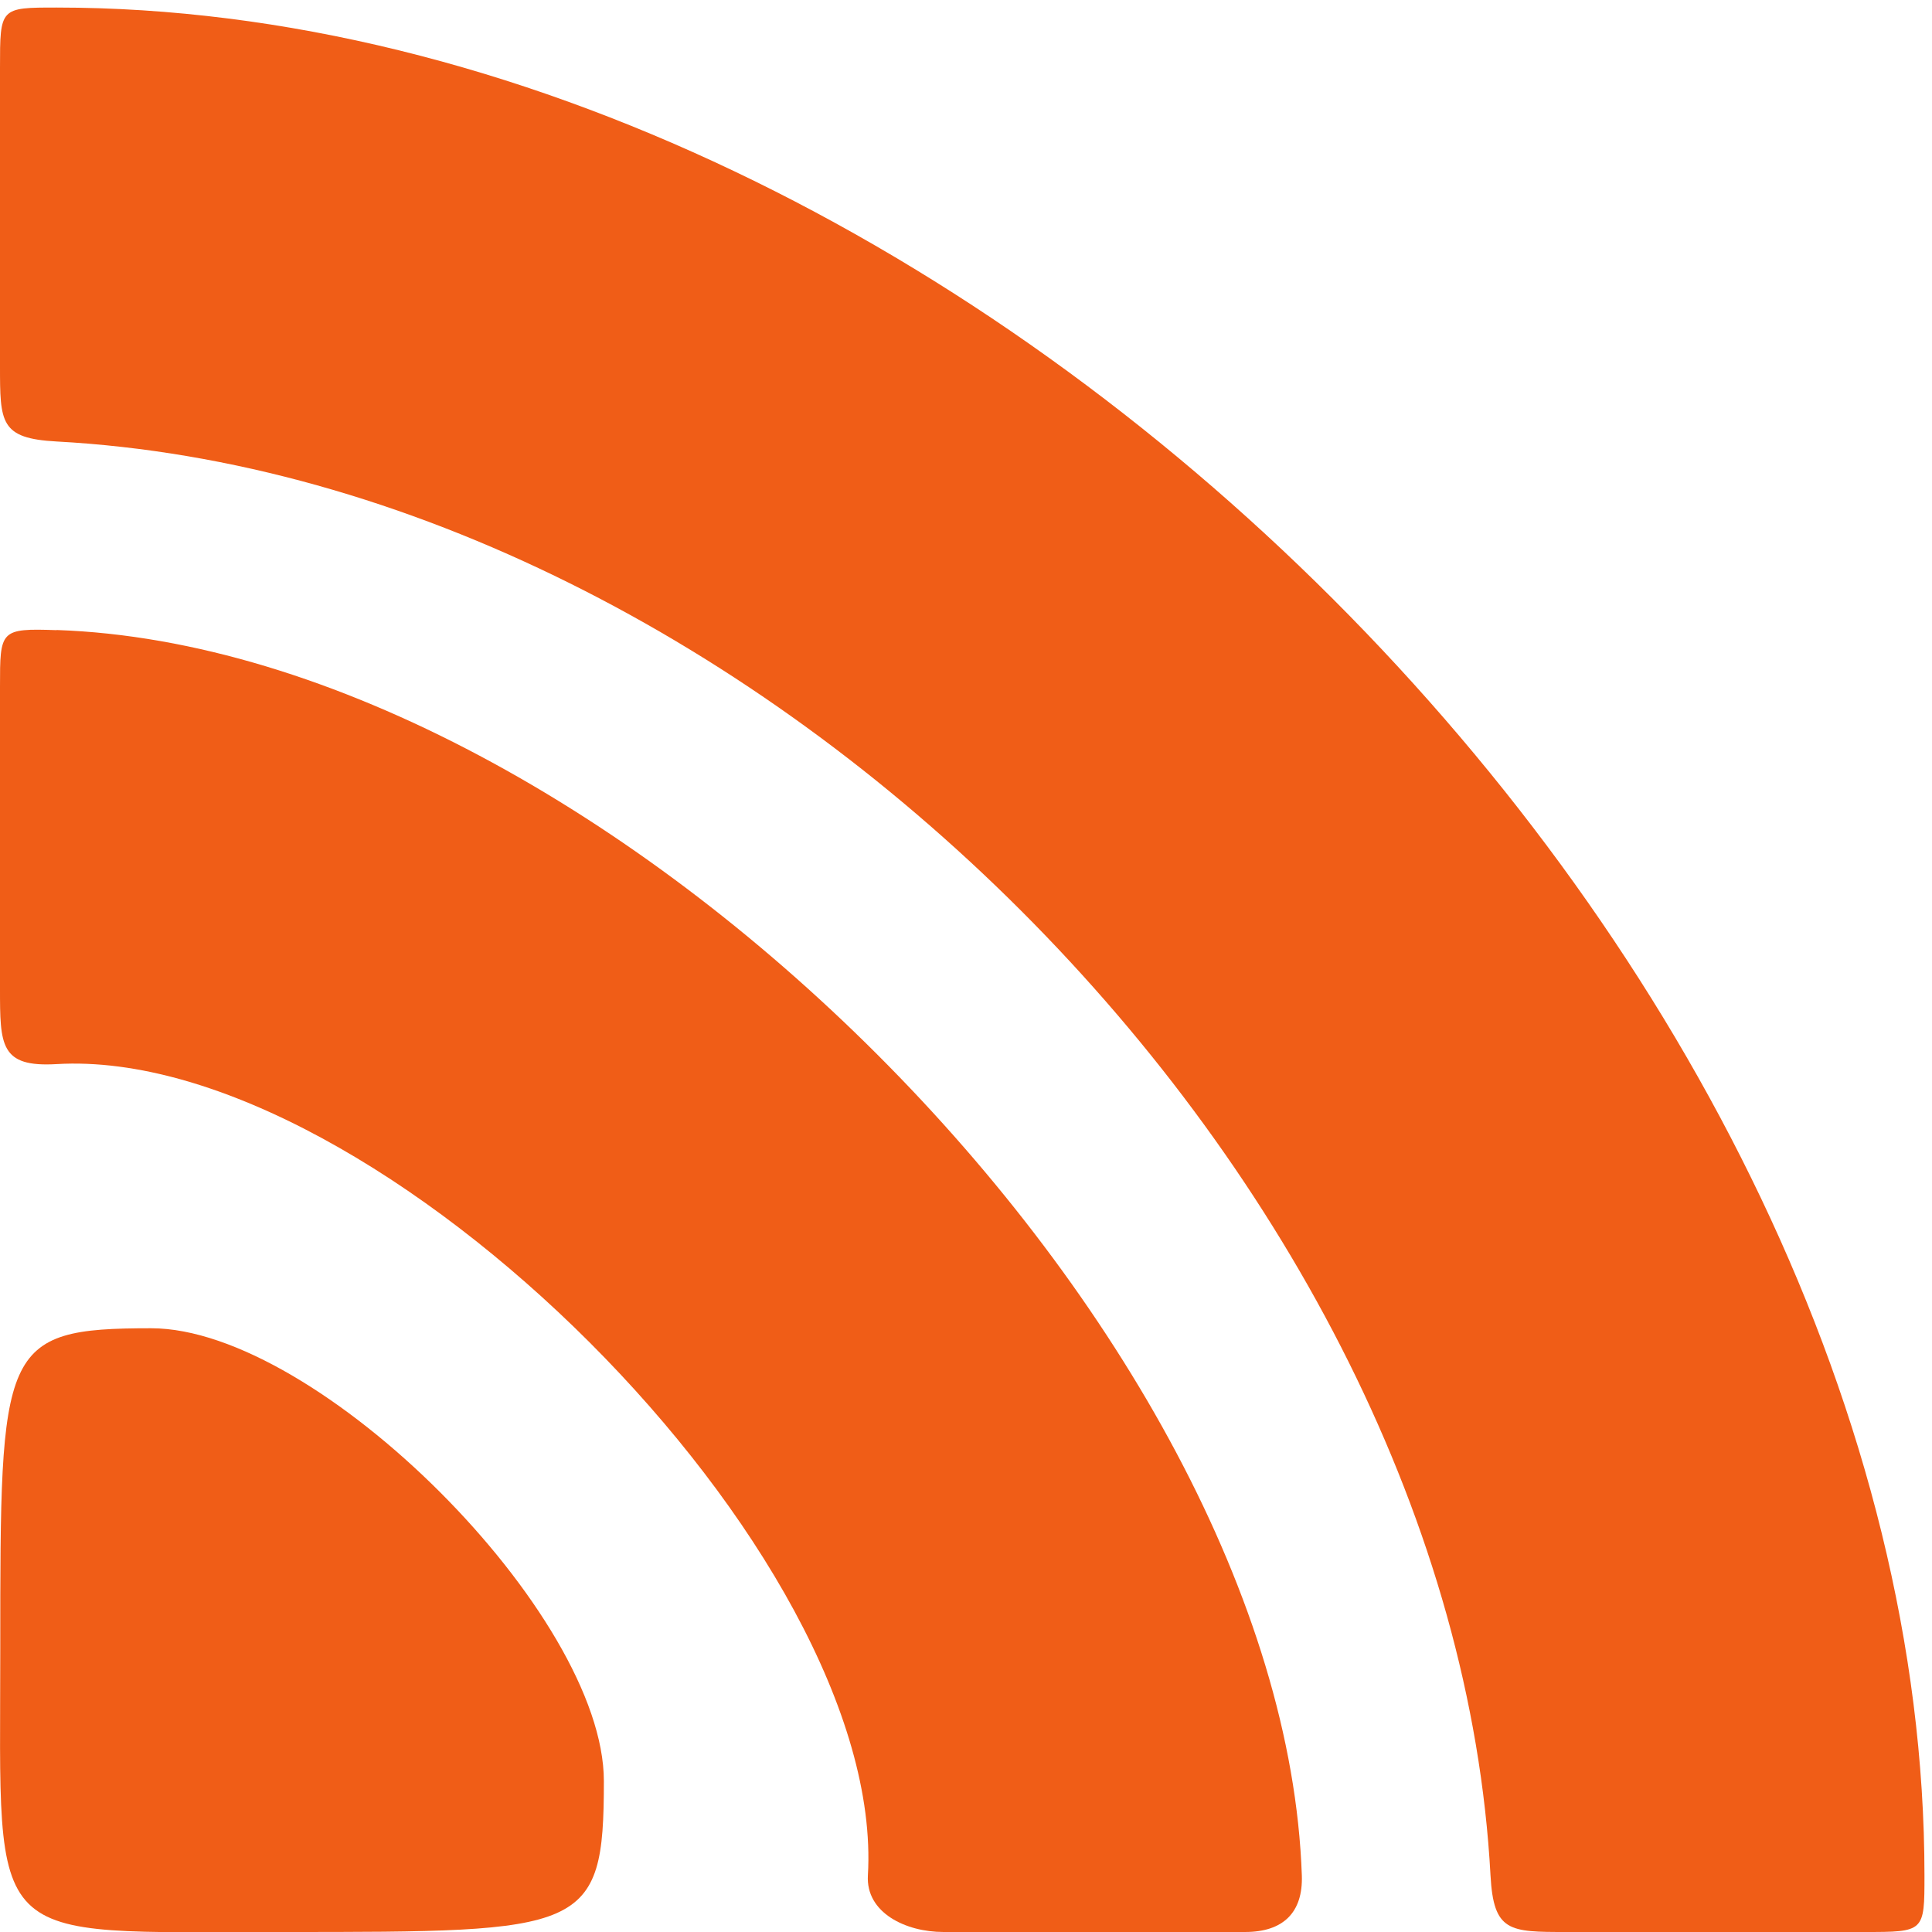
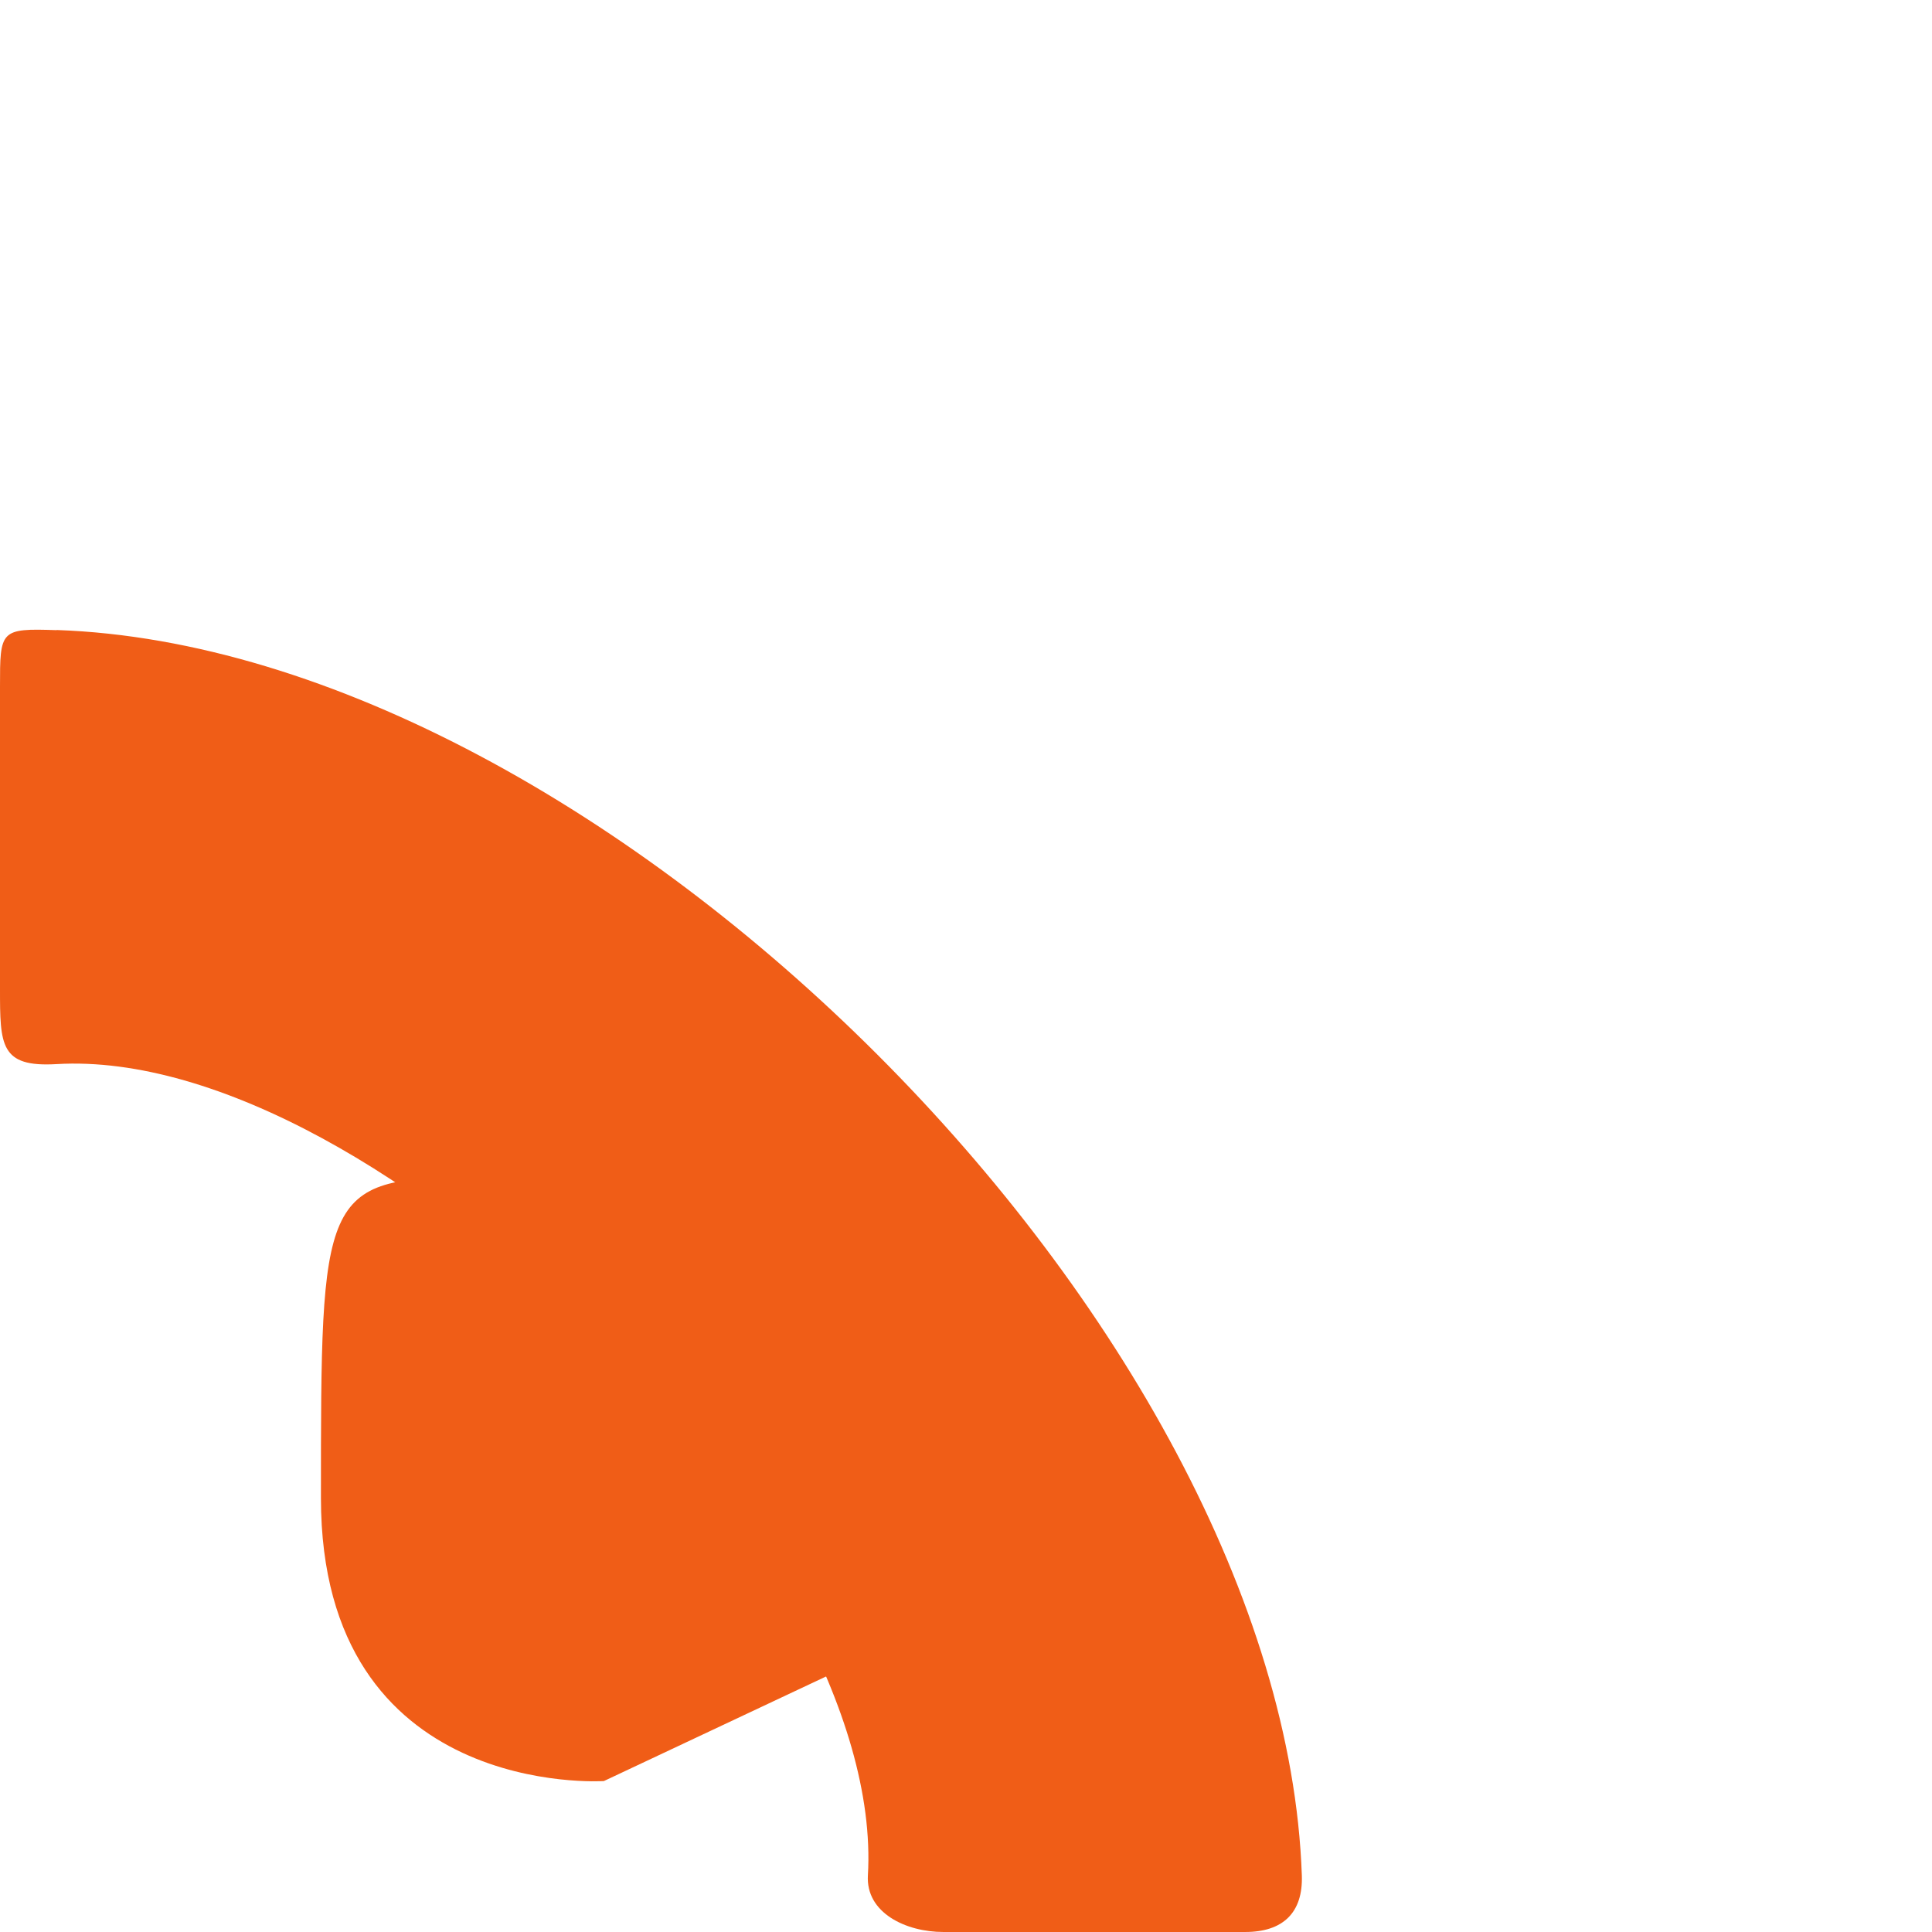
<svg xmlns="http://www.w3.org/2000/svg" height="100%" width="100%" version="1.1" viewBox="0 0 512 512">
  <title>icon-feed.svg</title>
  <g fill-rule="nonzero" transform="translate(0,-540.362)" fill="#f05d17">
-     <path d="M15,2c-15,0-15,0-15,15.938v79.062c0,15,0.022,19.19,15,20,185,10,370,195,380,380,0.81,14.978,5,15,20,15h79.062c15.94,0,15.94,0,15.94-15,0-242.01-252.99-495-495-495z" transform="translate(0,540.362)" />
    <path d="m15,707.36c-14.991-0.517-15,0-15,15v80c0,15,0.026,20.881,15,20,85-5,220,130,215,215-0.584,9.923,10.06,15,20,15h80c9.94,0,15.343-5.066,15-15-5-145.04-185-325.04-330-330.04z" />
-     <path d="m-100,527c0,25-3.75,25-63.75,25s-56.25,3.125-56.25-46.875c-0-50,0-53.125,30-53.125,33.137,0,90,47.386,90,75z" transform="matrix(1.333,0,0,1.6,293.333,169.162)" />
+     <path d="m-100,527s-56.25,3.125-56.25-46.875c-0-50,0-53.125,30-53.125,33.137,0,90,47.386,90,75z" transform="matrix(1.333,0,0,1.6,293.333,169.162)" />
  </g>
</svg>